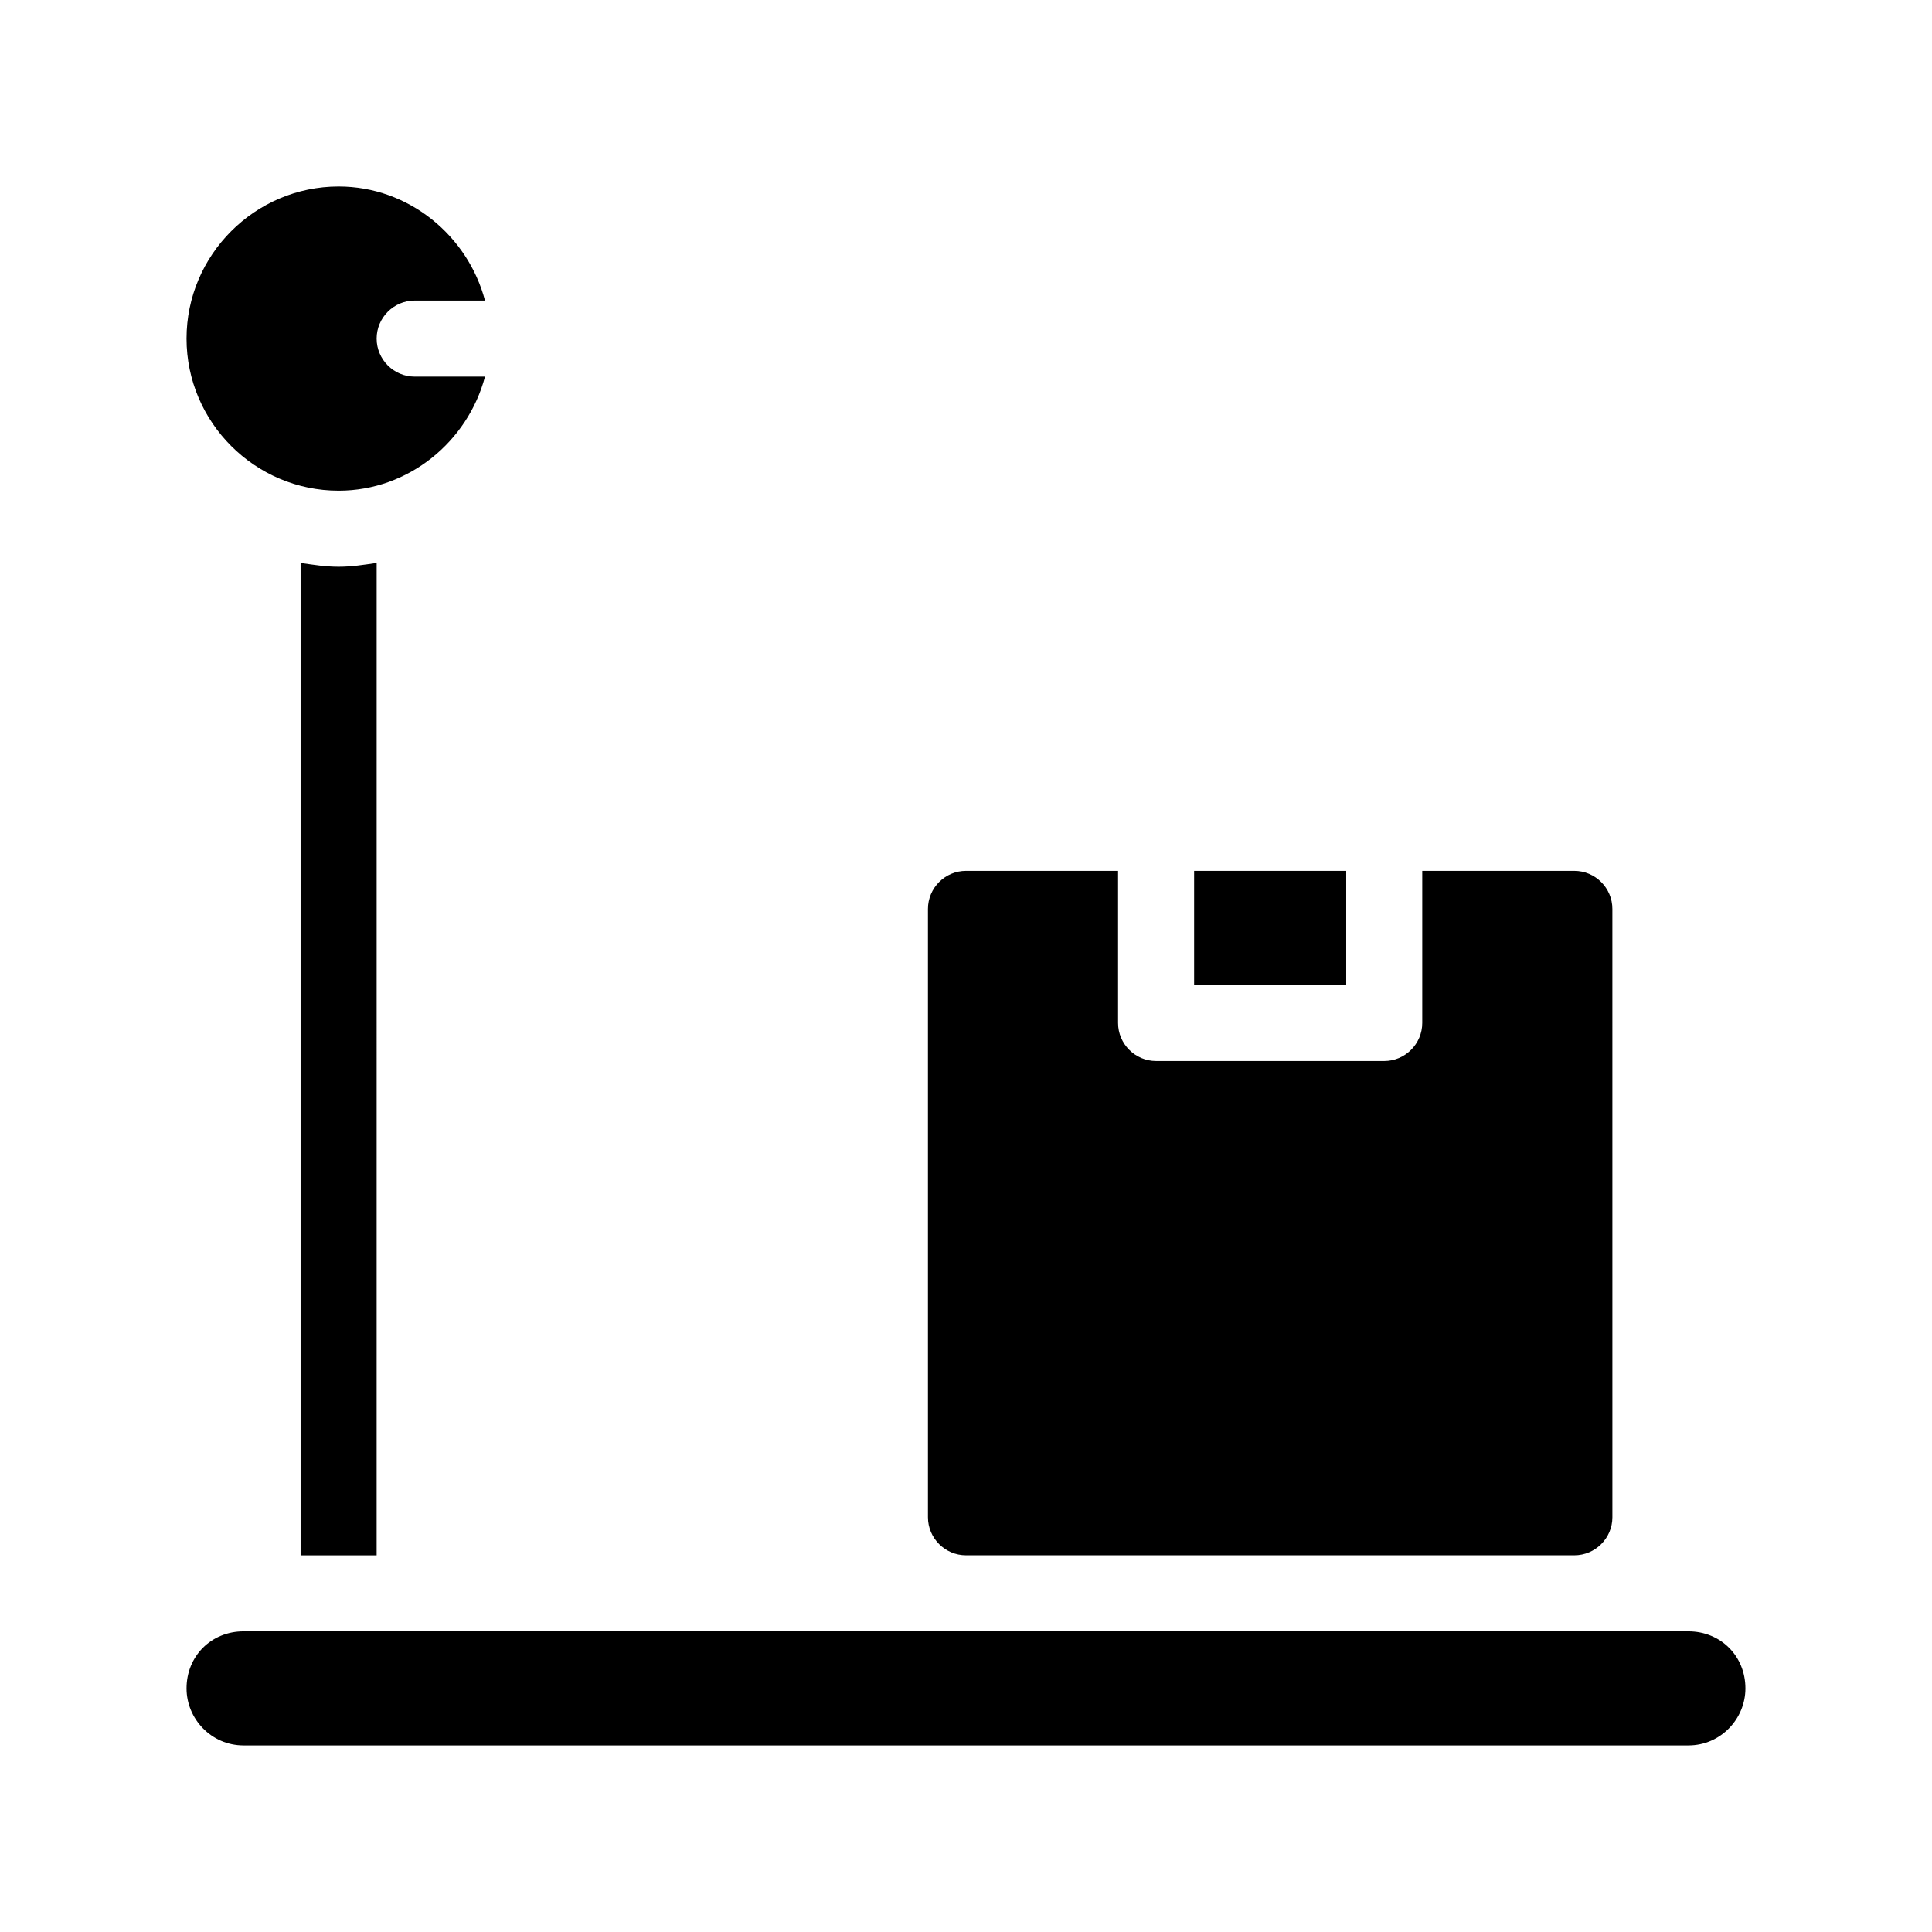
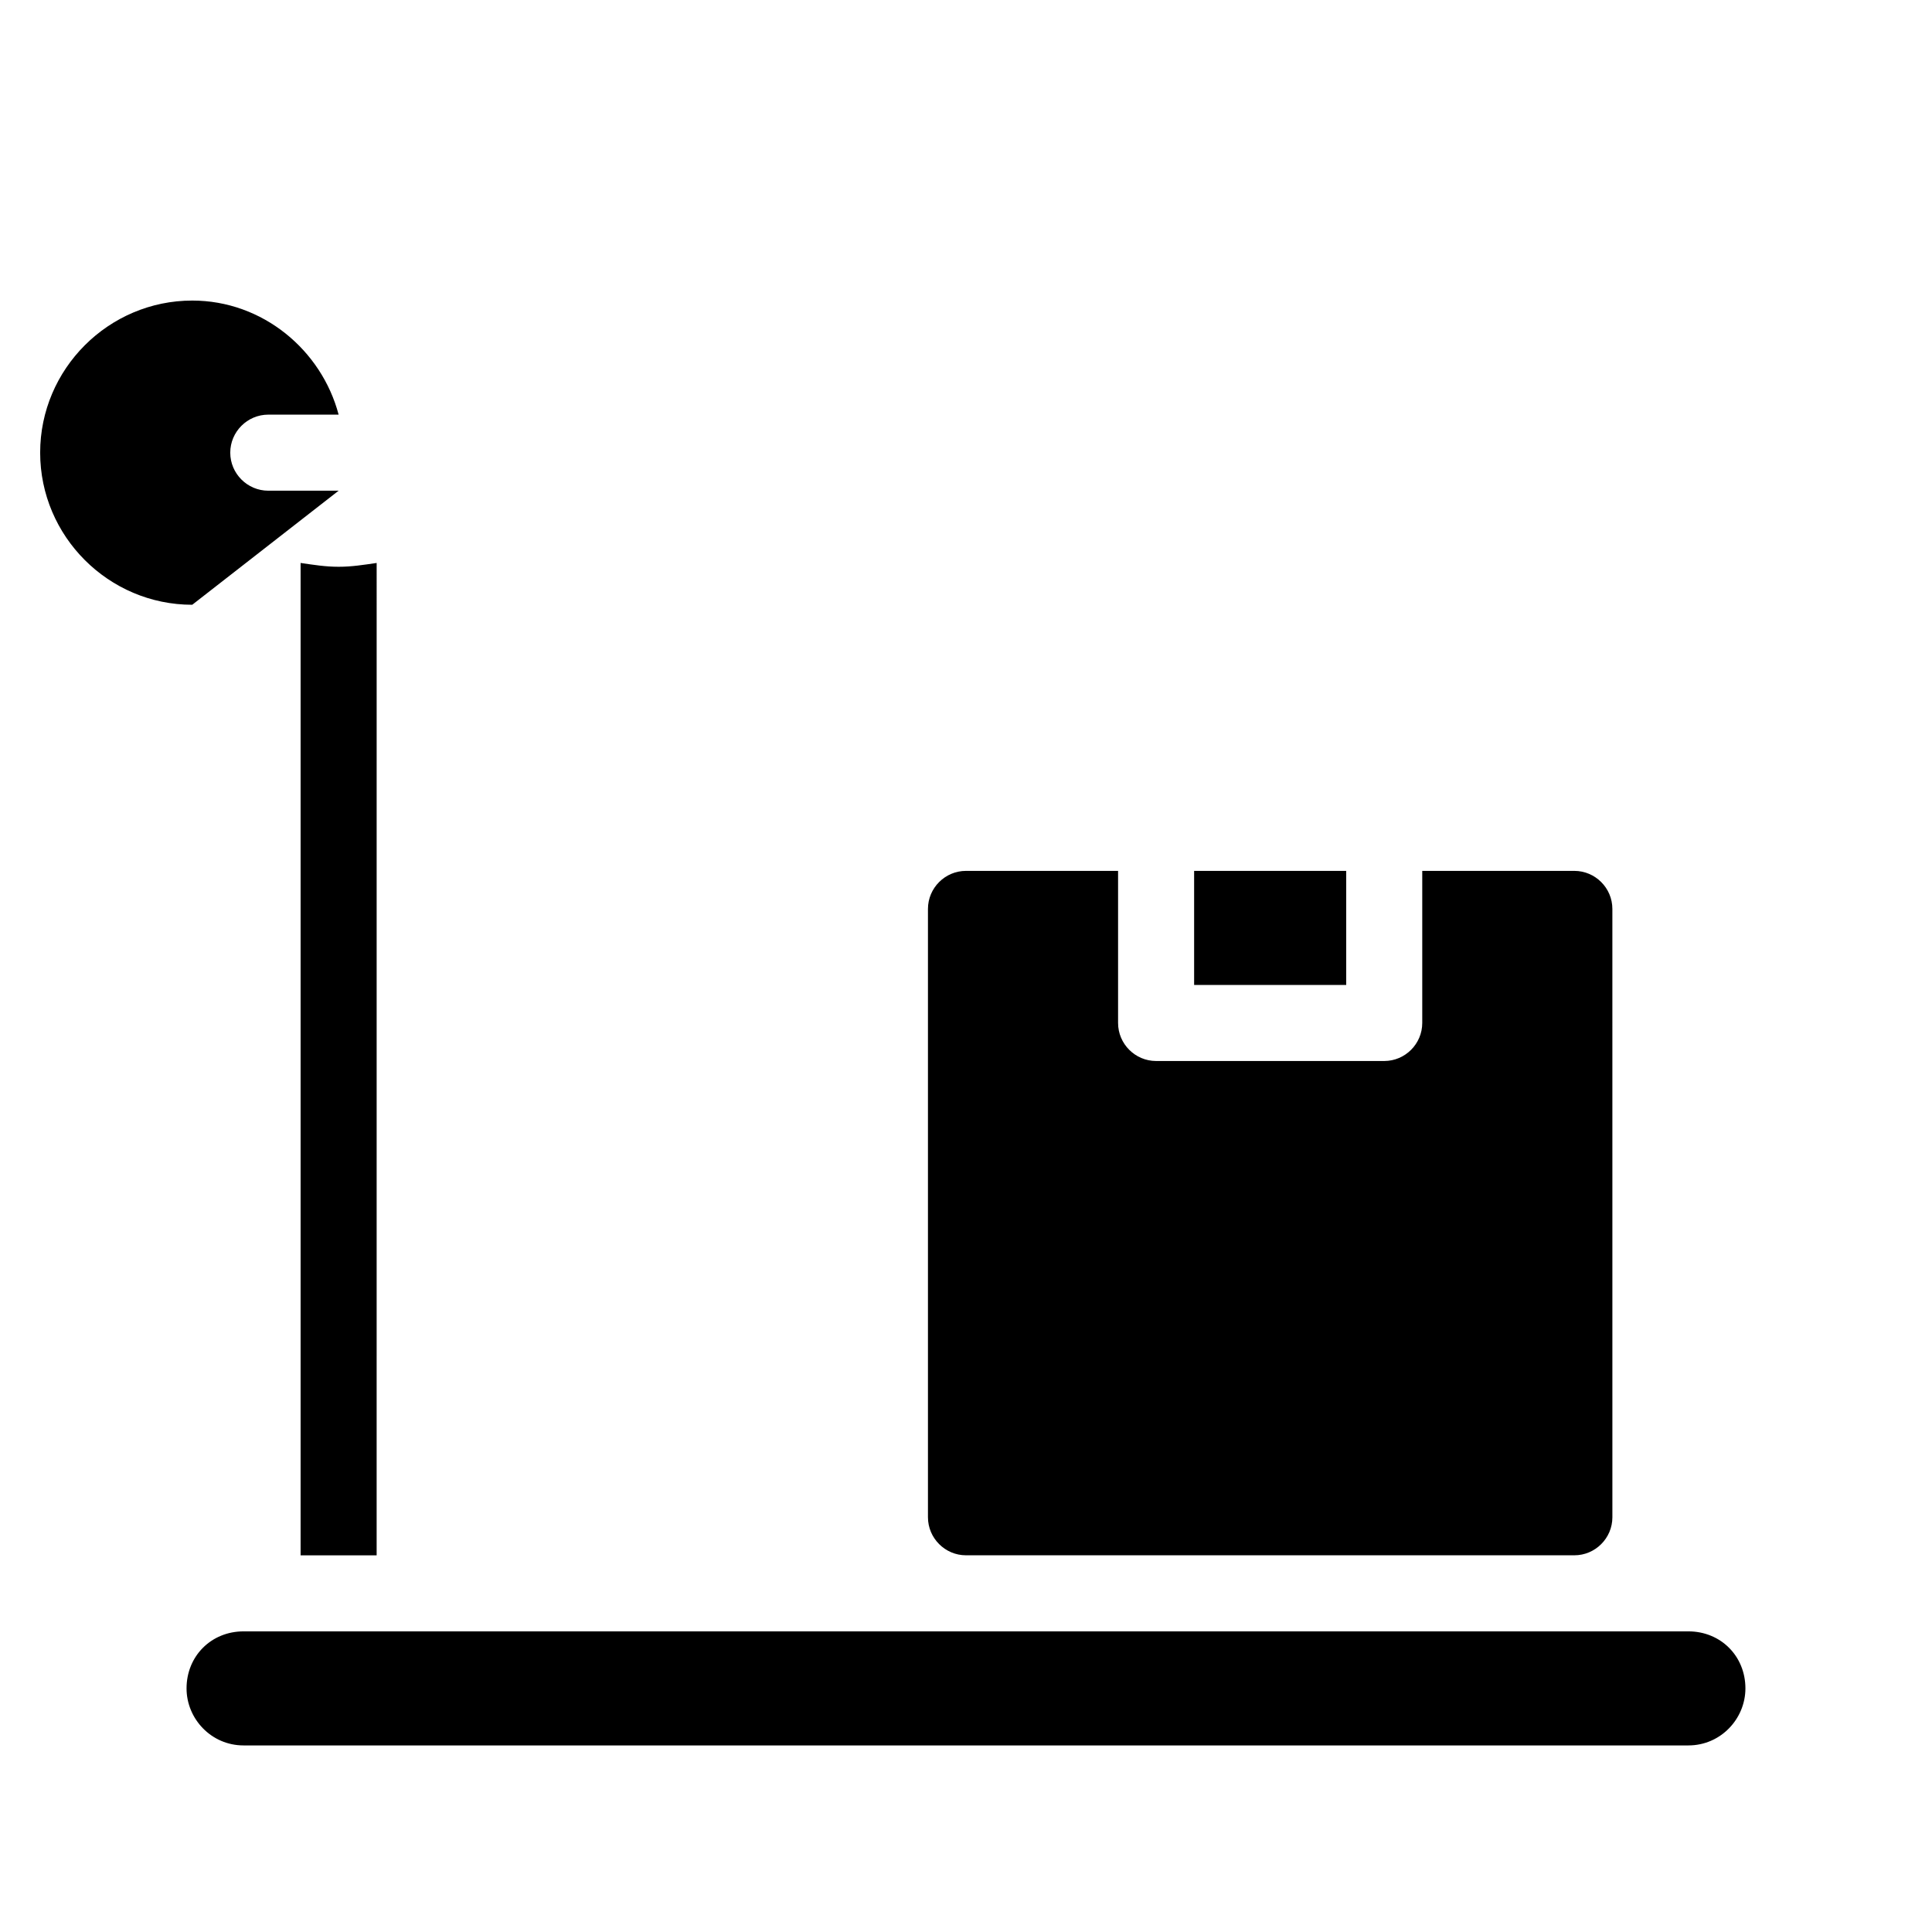
<svg xmlns="http://www.w3.org/2000/svg" fill="#000000" width="800px" height="800px" version="1.1" viewBox="144 144 512 512">
-   <path d="m233.74 294.2c3.527 0 6.551-0.504 10.078-1.008l-0.004 262.99h-20.152v-262.99c3.527 0.504 6.551 1.008 10.078 1.008zm357.7 282.13h-382.89c-8.566 0-15.113 6.551-15.113 15.113 0 8.062 6.551 15.113 15.113 15.113h382.89c8.566 0 15.113-7.055 15.113-15.113 0-8.562-6.547-15.113-15.113-15.113zm-357.7-302.29c18.641 0 34.258-13.098 38.793-30.23h-18.641c-5.543 0-10.078-4.535-10.078-10.078s4.535-10.078 10.078-10.078h18.641c-4.535-17.129-20.152-30.23-38.793-30.23-22.168 0-40.305 18.137-40.305 40.305 0 22.176 18.137 40.312 40.305 40.312zm166.26 282.13h161.22c5.543 0 10.078-4.535 10.078-10.078l-0.004-161.22c0-5.543-4.535-10.078-10.078-10.078h-40.305v40.305c0 5.543-4.535 10.078-10.078 10.078h-60.453c-5.543 0-10.078-4.535-10.078-10.078v-40.305h-40.305c-5.543 0-10.078 4.535-10.078 10.078v161.22c0.004 5.543 4.539 10.078 10.082 10.078zm100.76-181.37h-40.305v30.23h40.305z" />
+   <path d="m233.74 294.2c3.527 0 6.551-0.504 10.078-1.008l-0.004 262.99h-20.152v-262.99c3.527 0.504 6.551 1.008 10.078 1.008zm357.7 282.13h-382.89c-8.566 0-15.113 6.551-15.113 15.113 0 8.062 6.551 15.113 15.113 15.113h382.89c8.566 0 15.113-7.055 15.113-15.113 0-8.562-6.547-15.113-15.113-15.113zm-357.7-302.29h-18.641c-5.543 0-10.078-4.535-10.078-10.078s4.535-10.078 10.078-10.078h18.641c-4.535-17.129-20.152-30.23-38.793-30.23-22.168 0-40.305 18.137-40.305 40.305 0 22.176 18.137 40.312 40.305 40.312zm166.26 282.13h161.22c5.543 0 10.078-4.535 10.078-10.078l-0.004-161.22c0-5.543-4.535-10.078-10.078-10.078h-40.305v40.305c0 5.543-4.535 10.078-10.078 10.078h-60.453c-5.543 0-10.078-4.535-10.078-10.078v-40.305h-40.305c-5.543 0-10.078 4.535-10.078 10.078v161.22c0.004 5.543 4.539 10.078 10.082 10.078zm100.76-181.37h-40.305v30.23h40.305z" />
</svg>